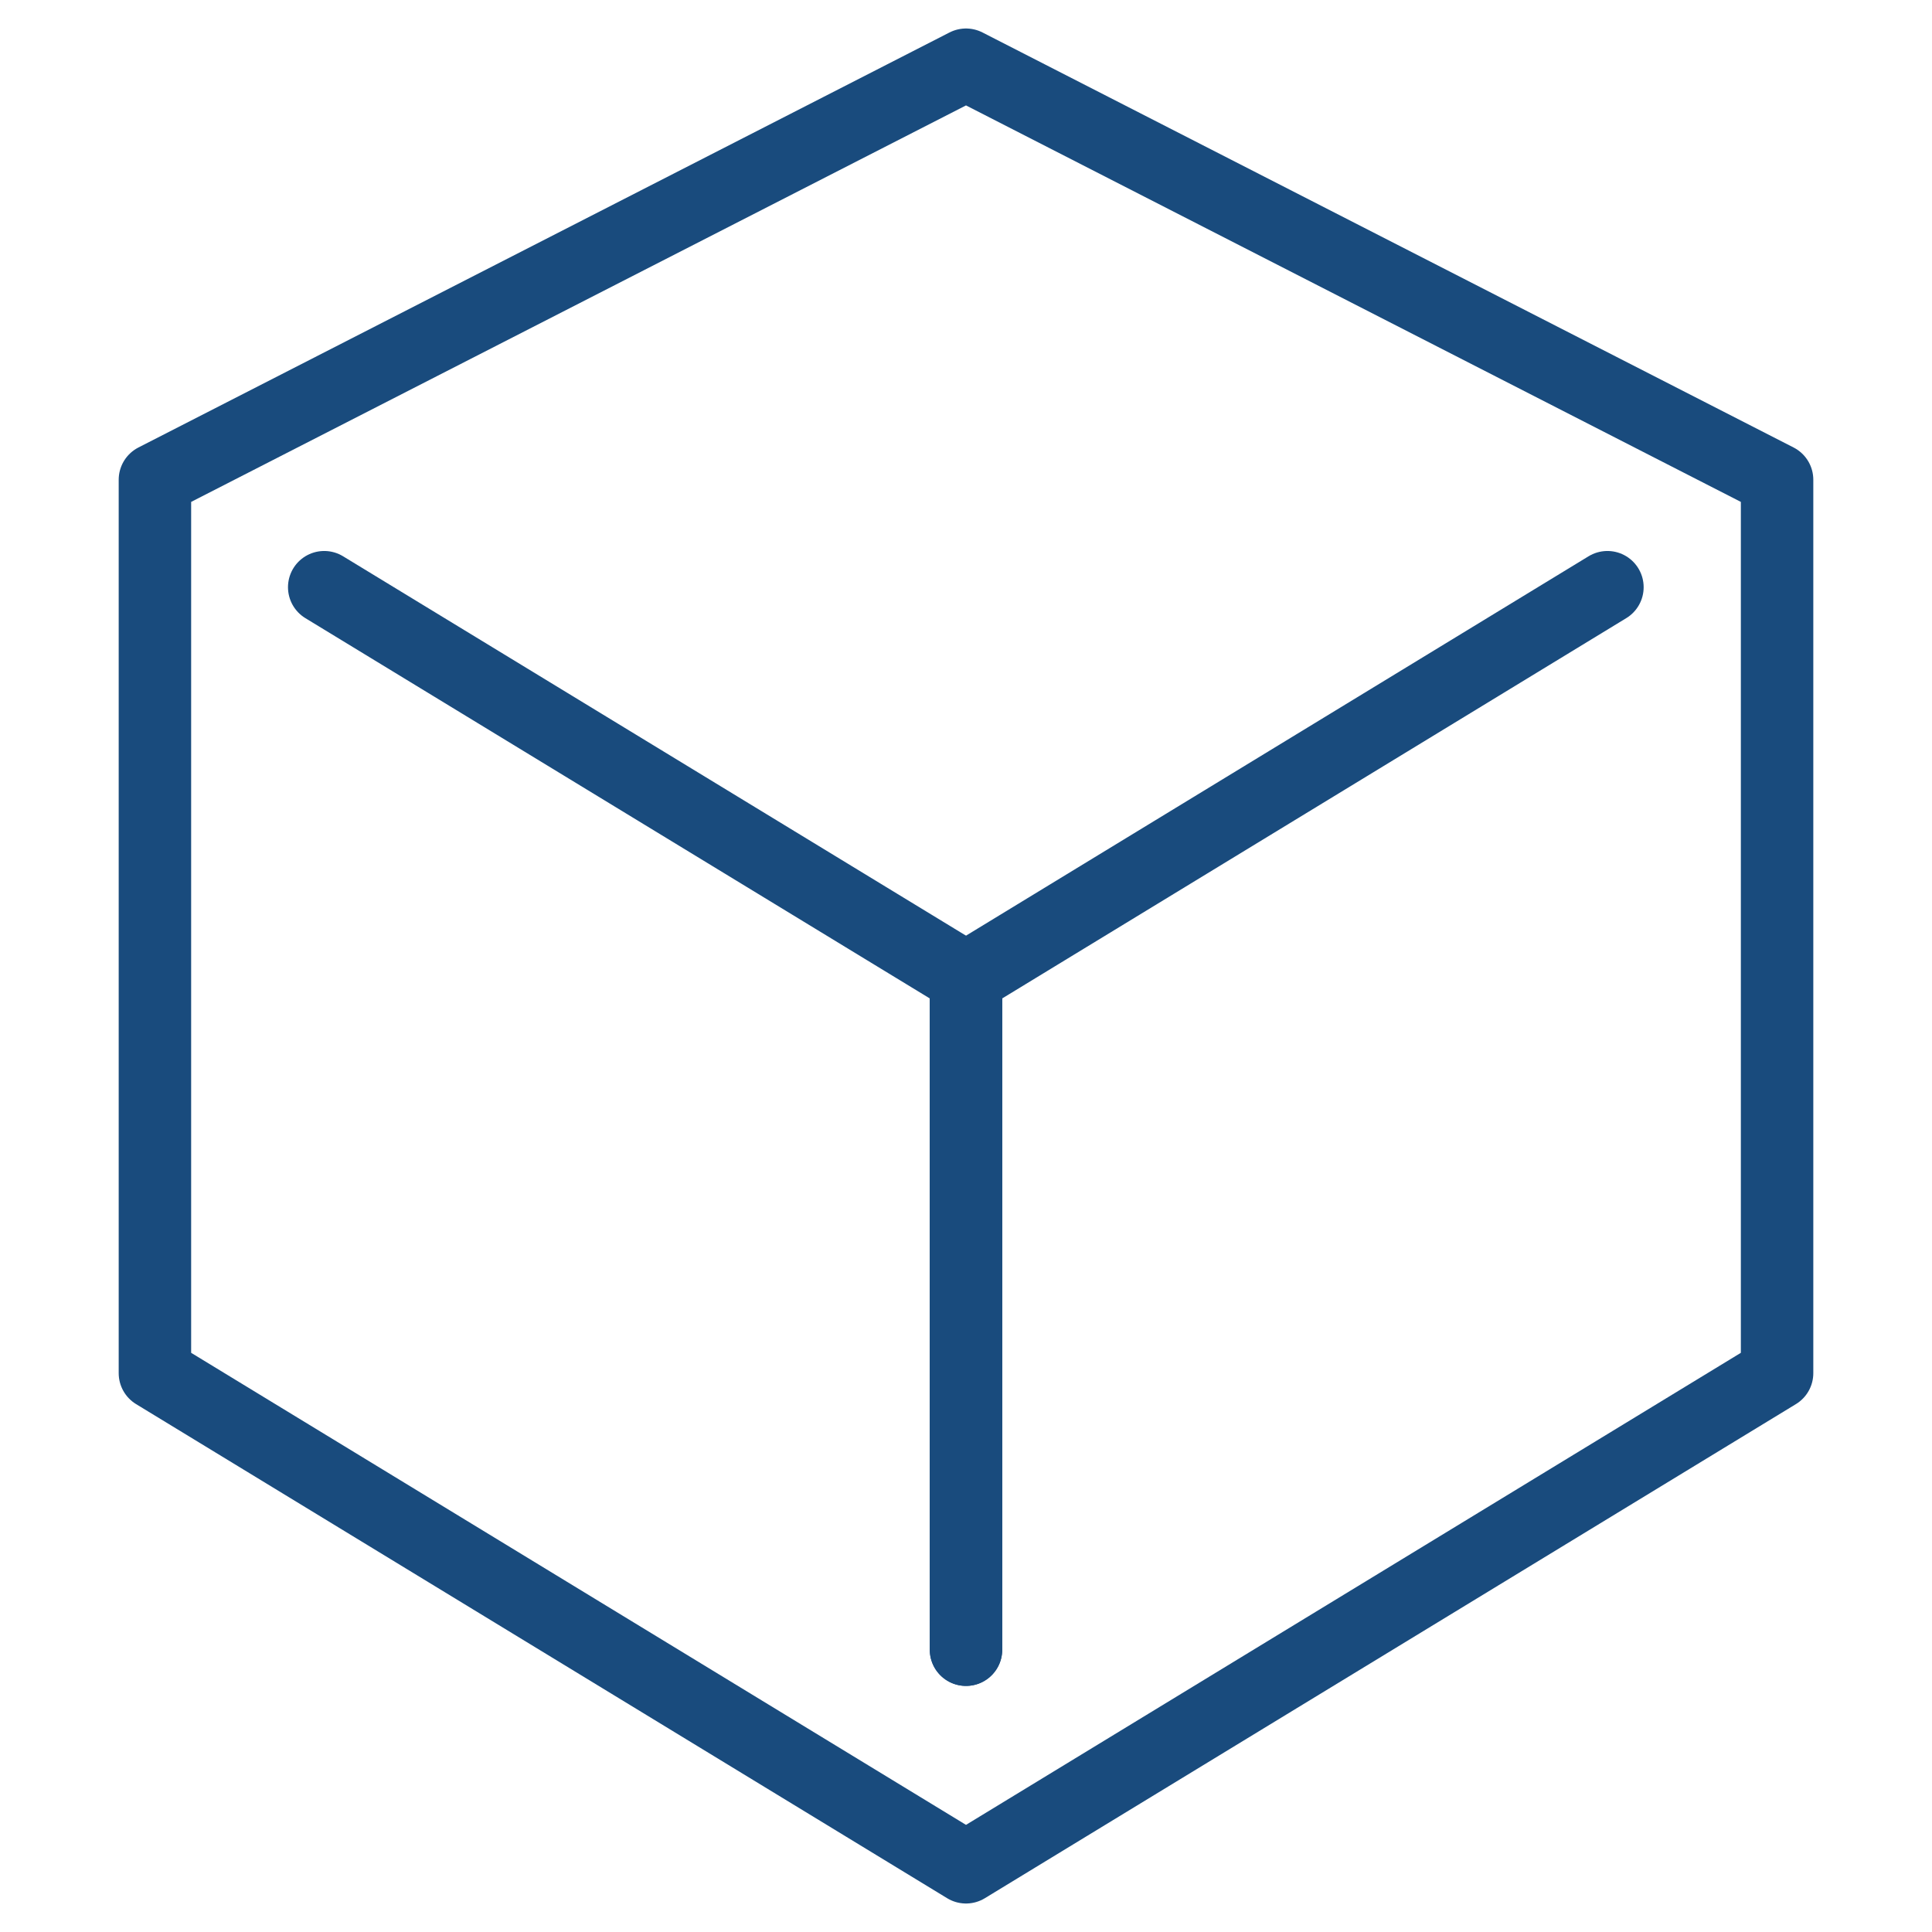
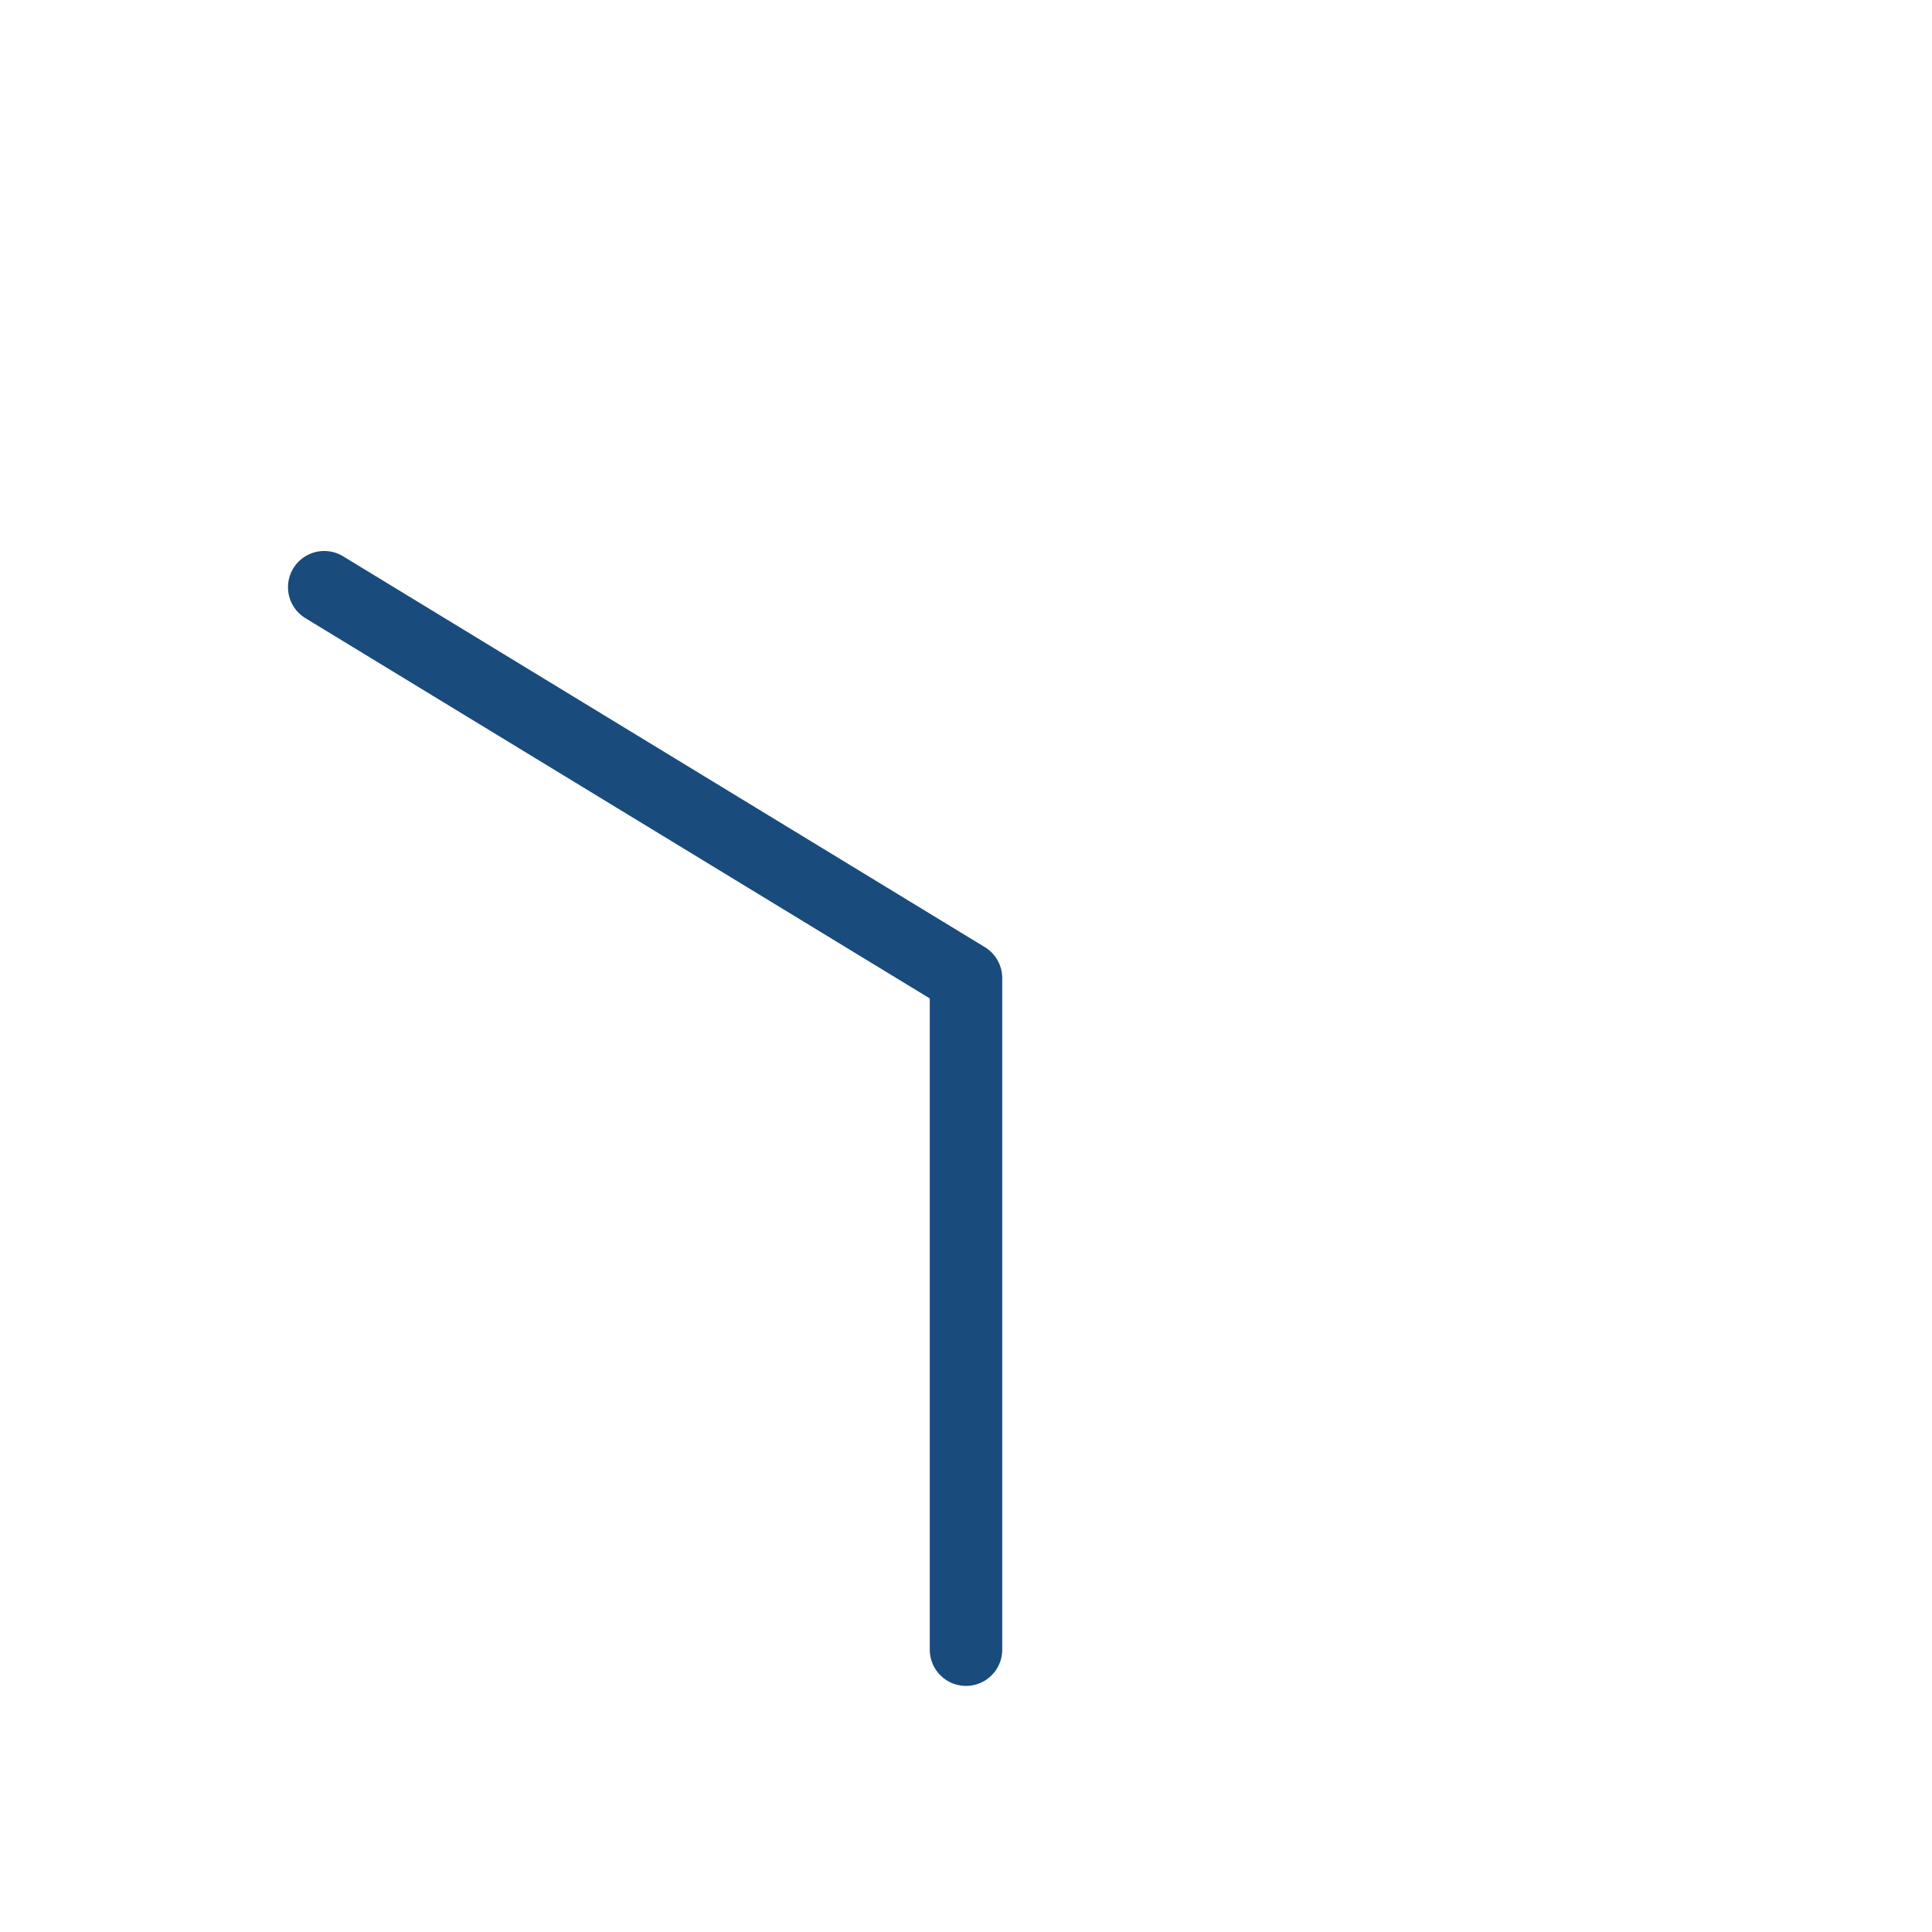
<svg xmlns="http://www.w3.org/2000/svg" id="Ebene_2" viewBox="0 0 160 160">
  <defs>
    <style>.cls-1{fill:none;stroke:#194b7d;stroke-linecap:round;stroke-linejoin:round;stroke-width:6px;}</style>
  </defs>
-   <polygon class="cls-1" points="147.17 39.73 80 5.36 12.83 39.73 12.83 40.09 12.83 113.72 80 154.64 147.17 113.72 147.17 40.09 147.17 39.73" />
  <polyline class="cls-1" points="26.85 48.63 80 81 80 136.62" />
-   <polyline class="cls-1" points="133.12 48.63 80 81 80 136.62" />
</svg>